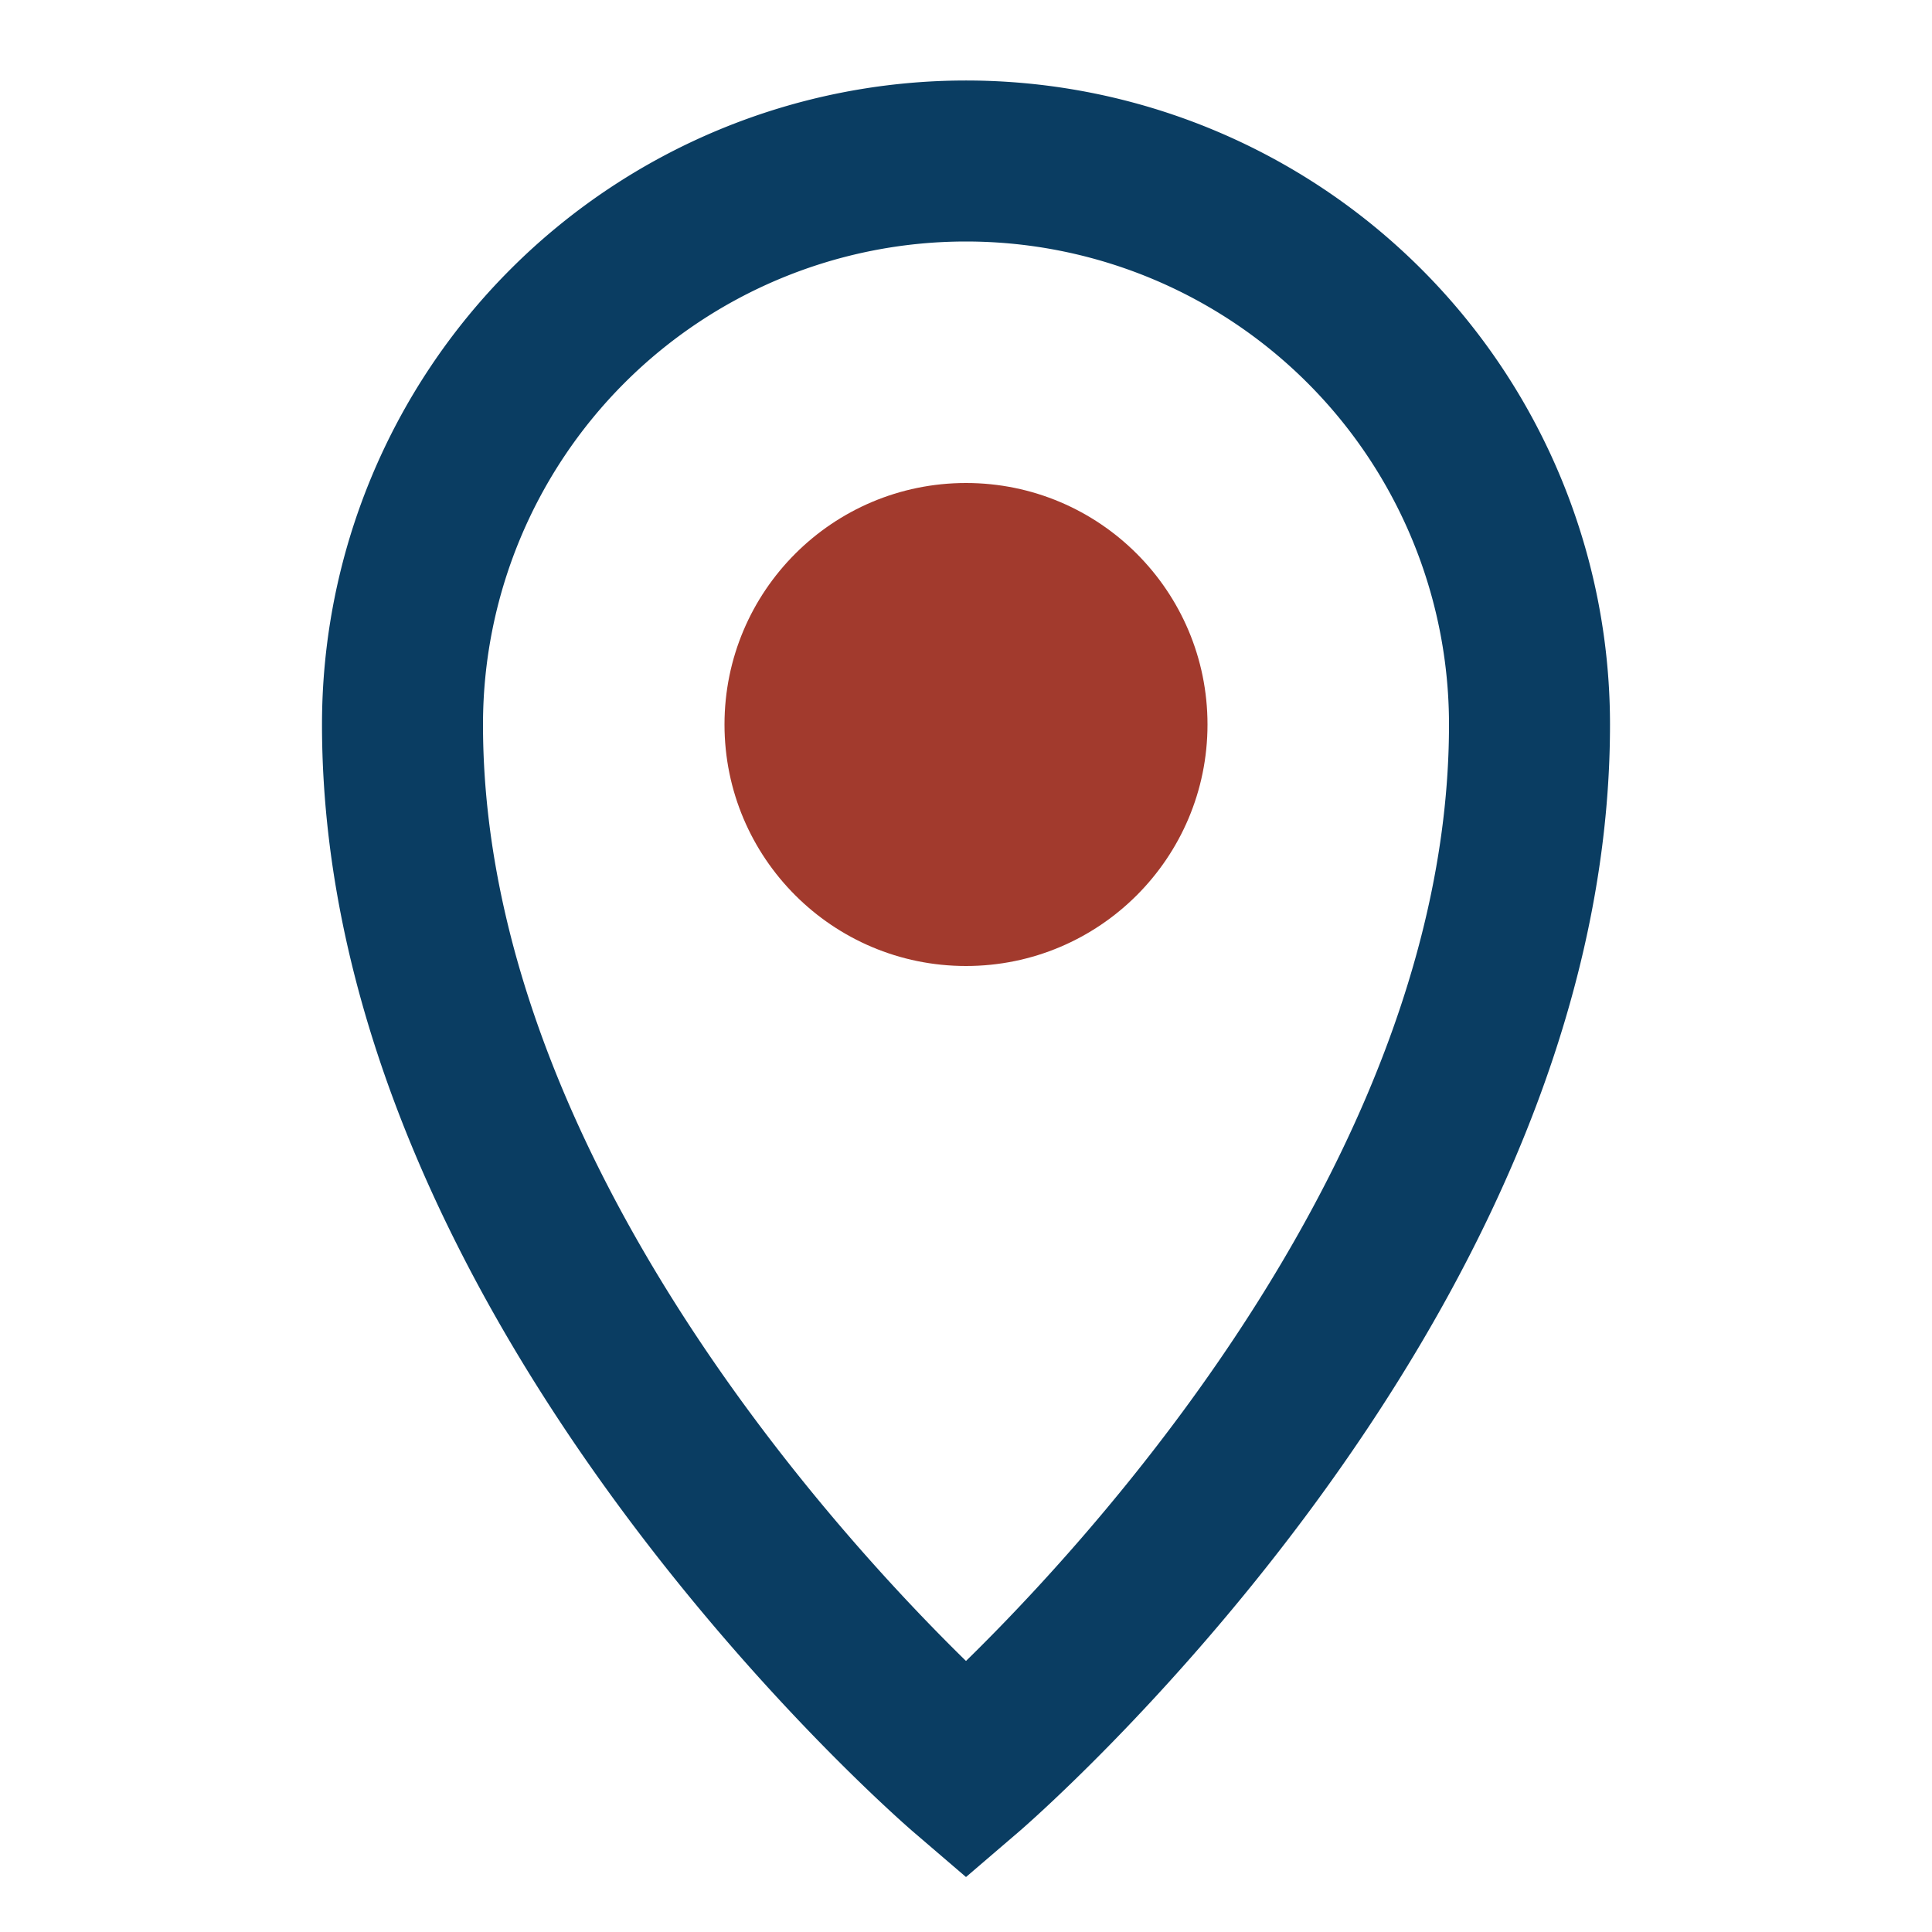
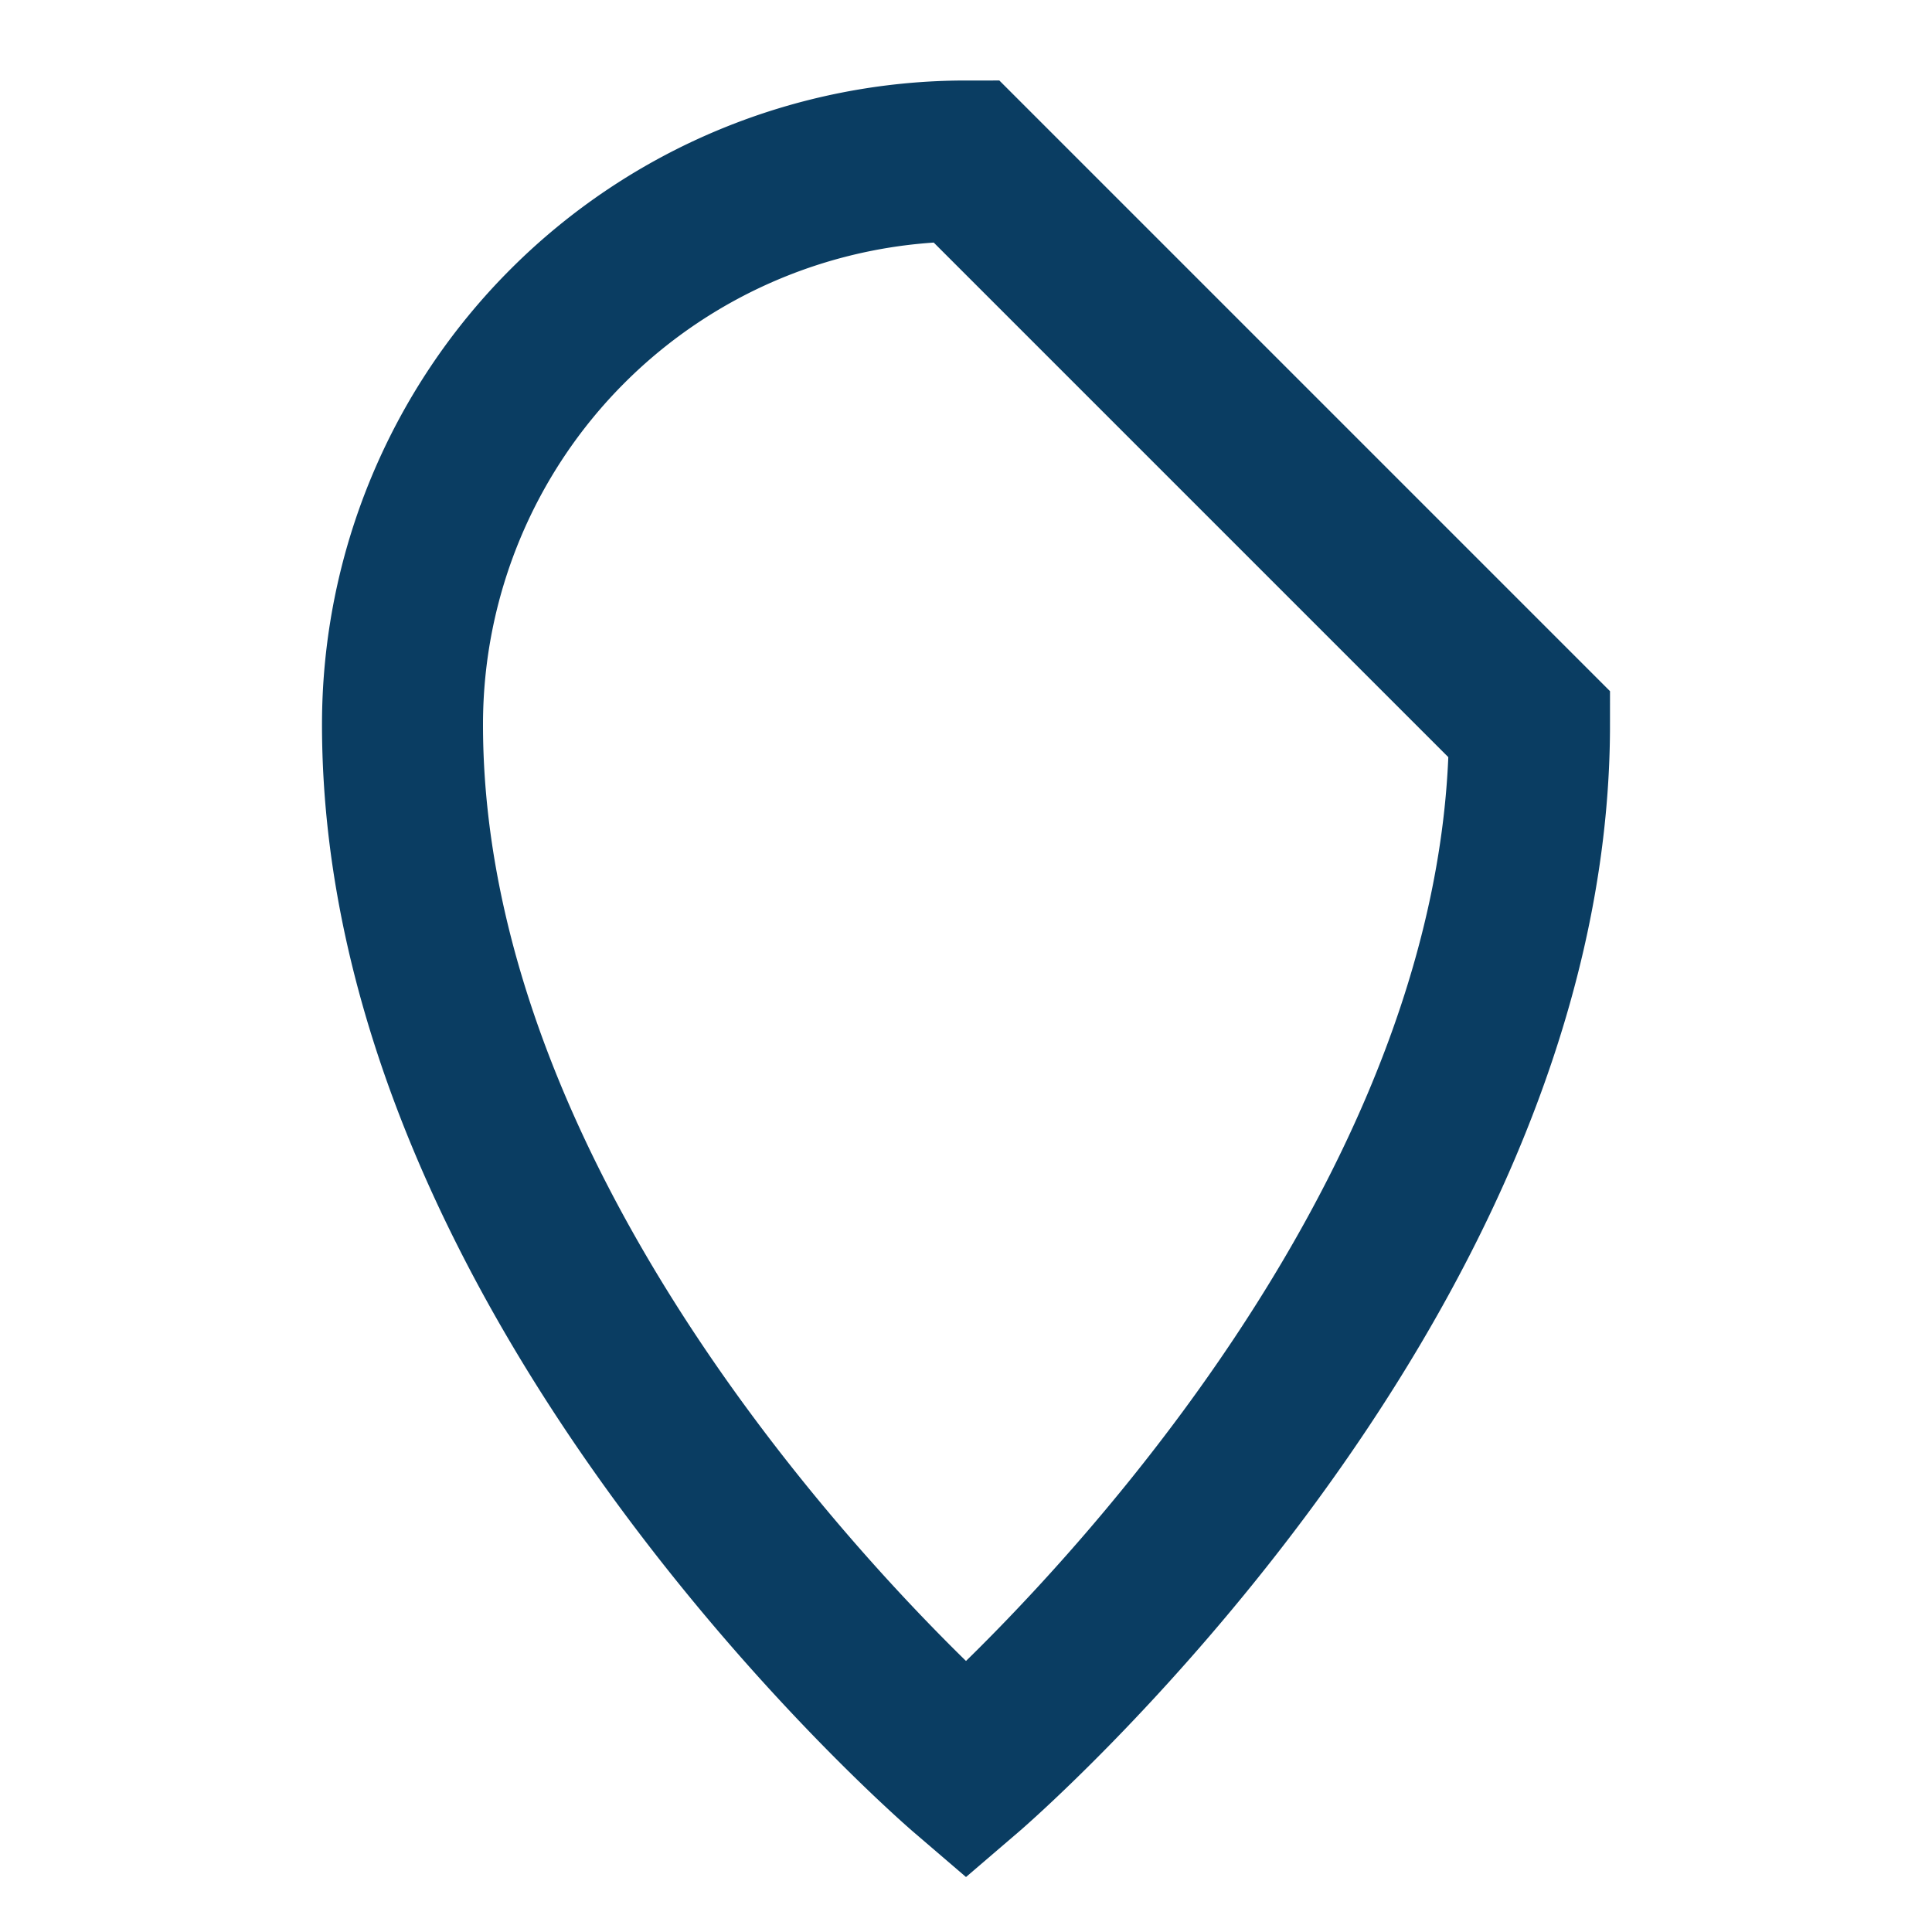
<svg xmlns="http://www.w3.org/2000/svg" width="24" height="24" viewBox="0 0 24 24">
-   <path d="M12 2a7 7 0 0 0-7 7c0 7 7 13 7 13s7-6 7-13a7 7 0 0 0-7-7z" fill="none" stroke="#0A3D62" stroke-width="2" />
-   <circle cx="12" cy="9" r="3" fill="#A23A2D" />
+   <path d="M12 2a7 7 0 0 0-7 7c0 7 7 13 7 13s7-6 7-13z" fill="none" stroke="#0A3D62" stroke-width="2" />
</svg>